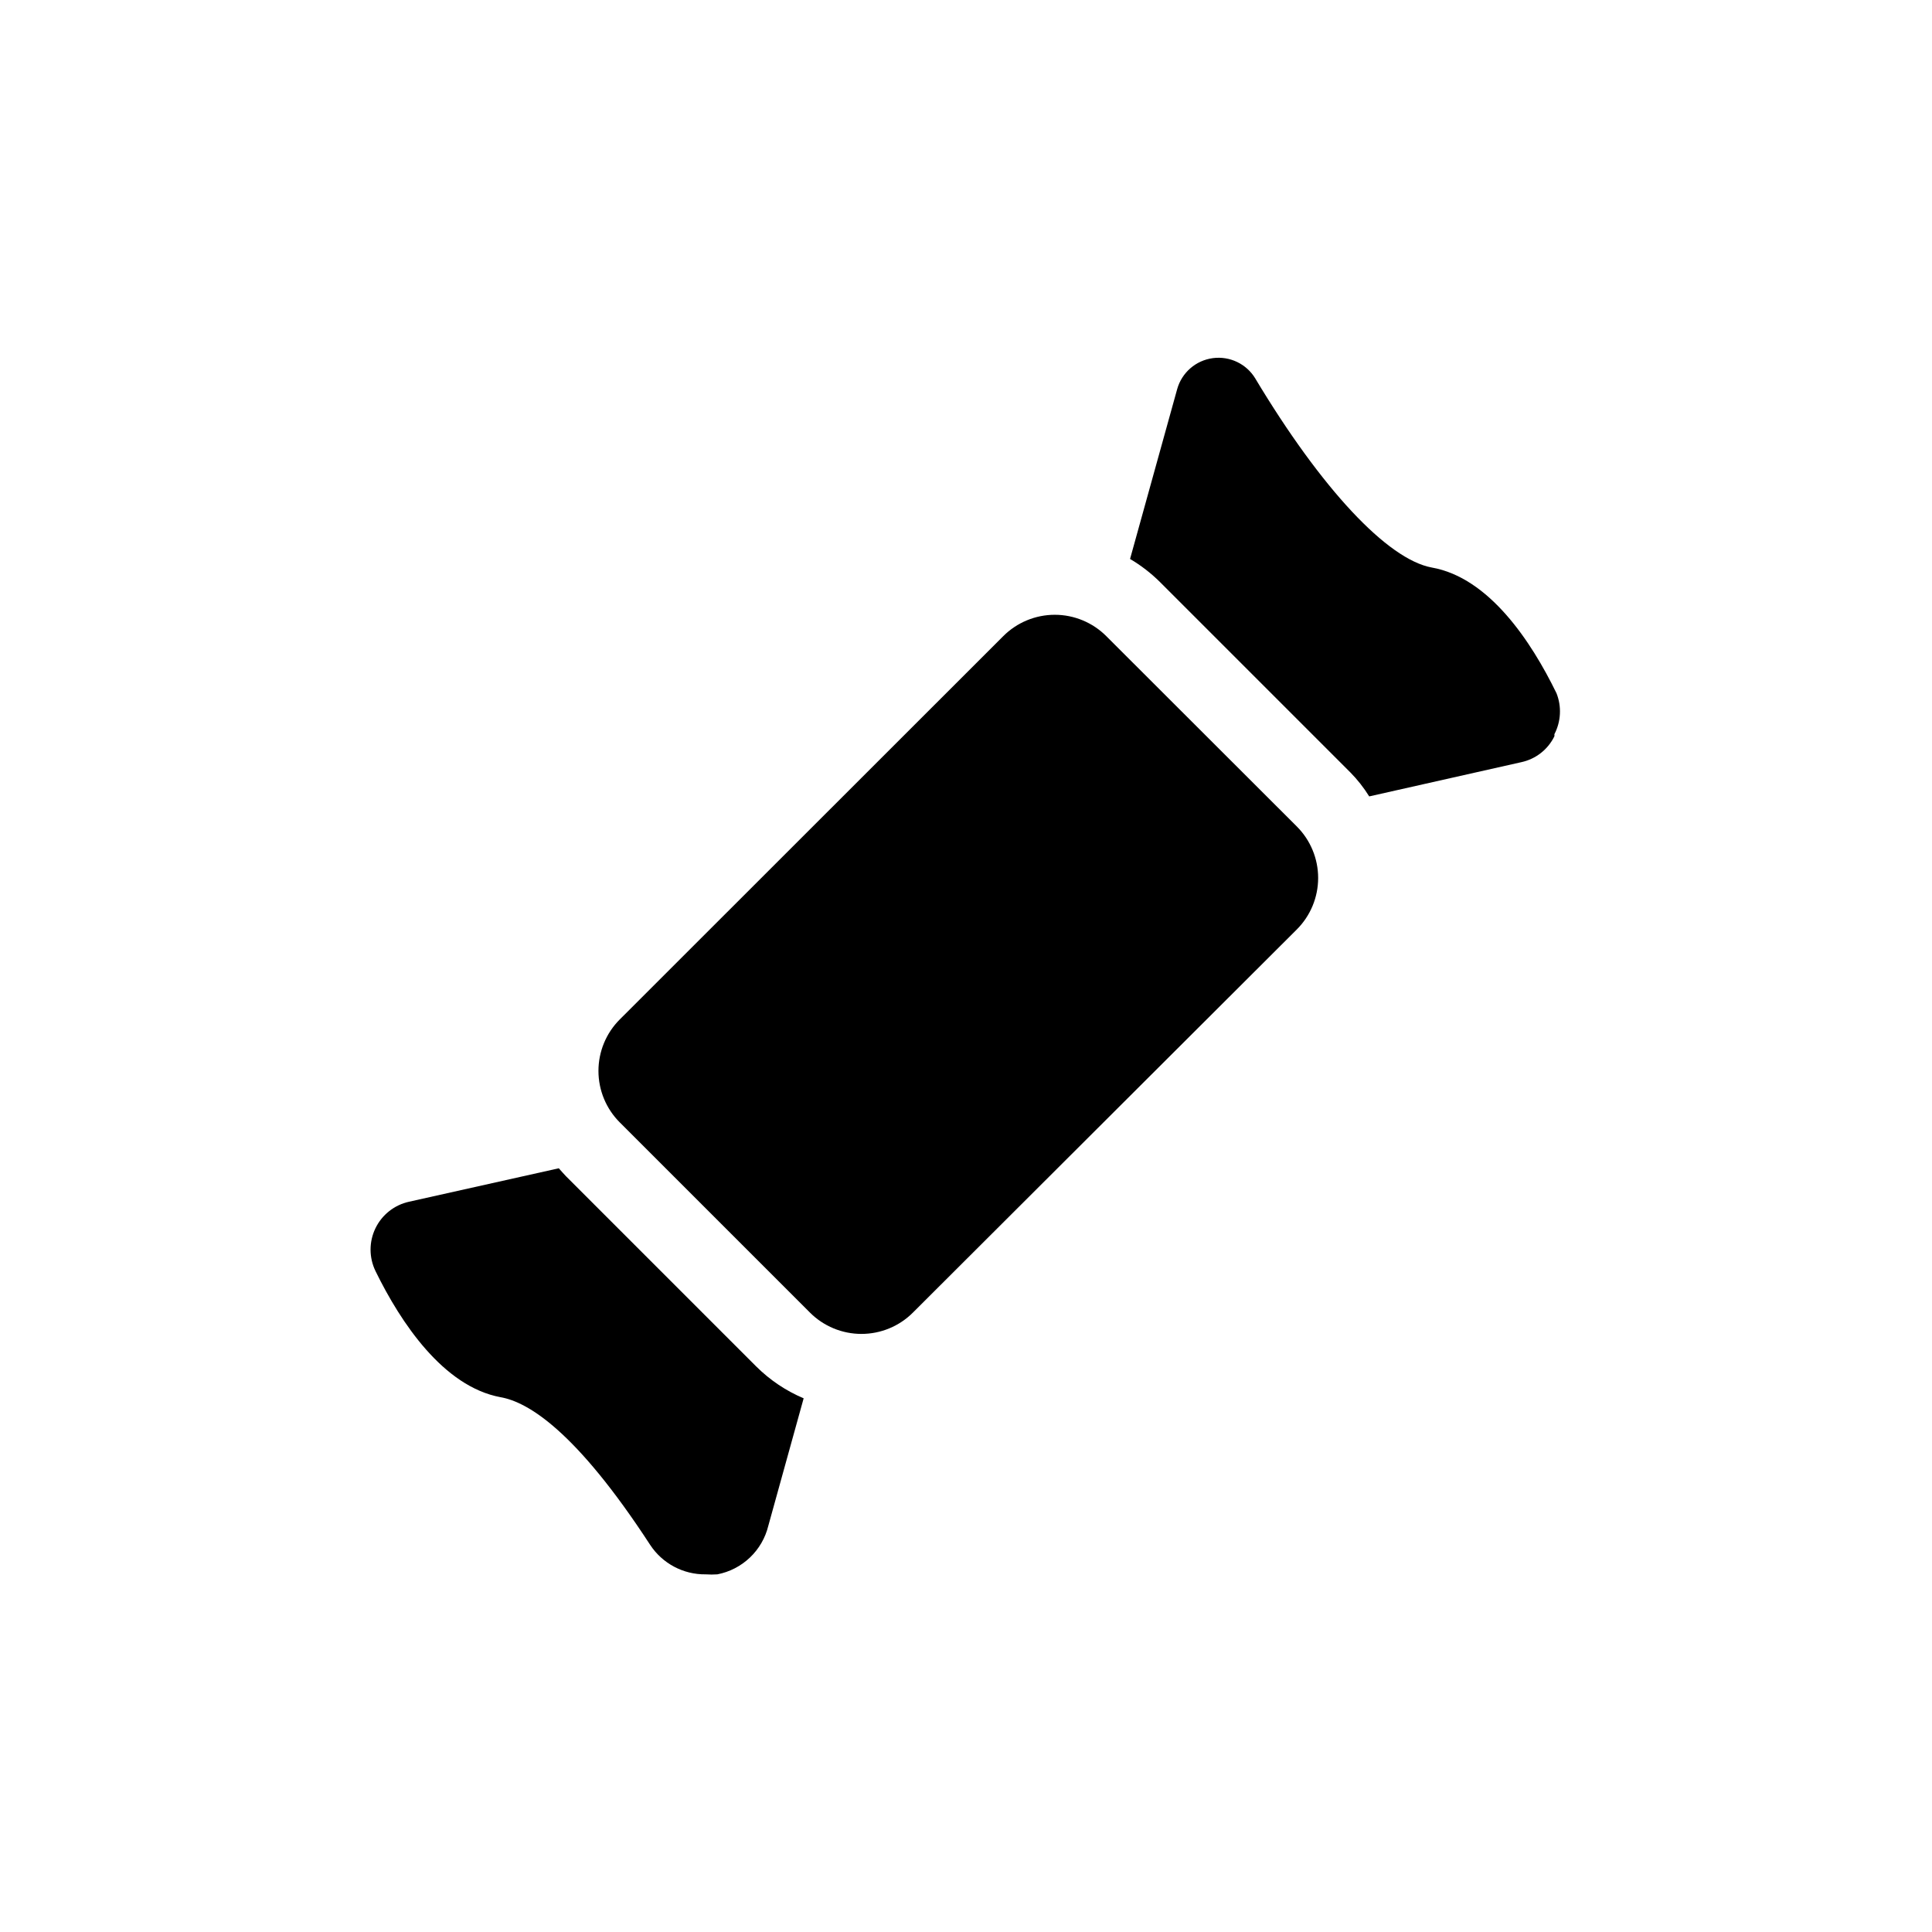
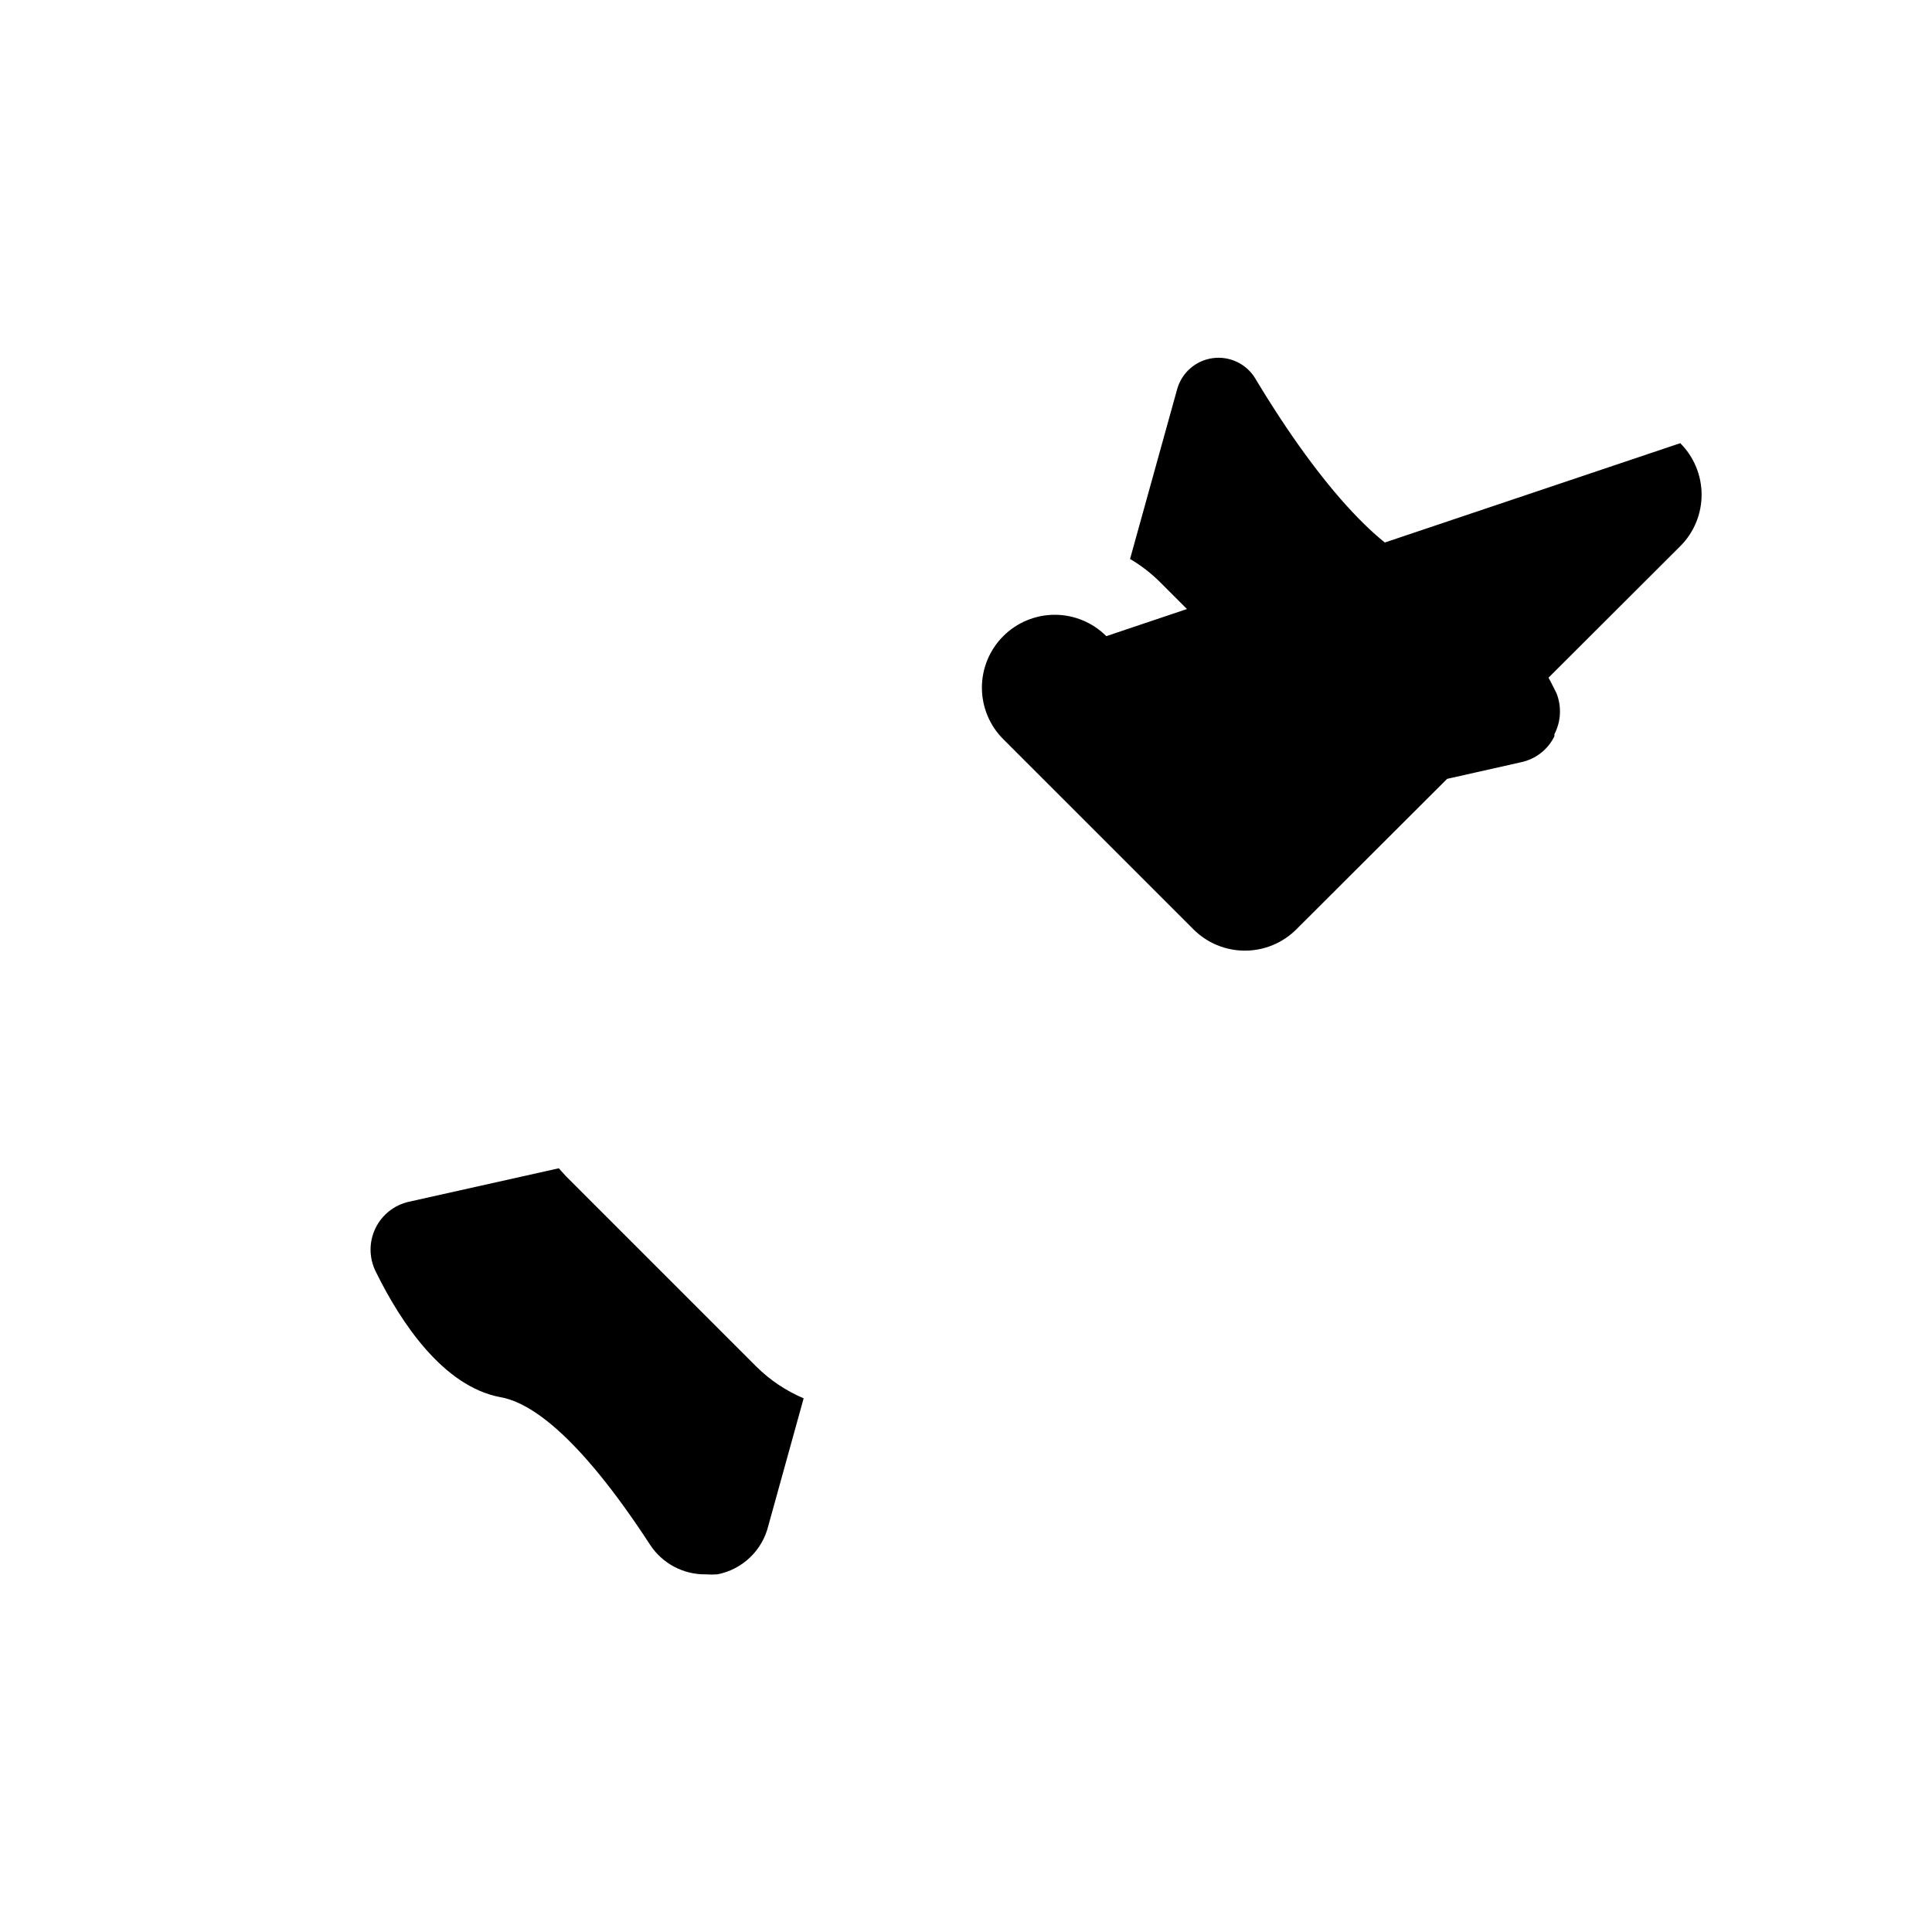
<svg xmlns="http://www.w3.org/2000/svg" fill="#000000" width="800px" height="800px" version="1.1" viewBox="144 144 512 512">
-   <path d="m331.03 561.22c-5.941 0.082-11.516-2.883-14.762-7.859-19.699-30.23-32.395-37.836-39.648-39.094-15.113-2.82-26.398-19.699-33.102-33.402v-0.004c-1.746-3.578-1.754-7.758-0.027-11.344 1.73-3.586 5.008-6.184 8.895-7.043l39.699-8.867c0.656 0.707 1.258 1.461 1.914 2.117l50.383 50.383v-0.004c3.613 3.606 7.891 6.481 12.594 8.465l-9.371 33.805c-0.785 3.207-2.477 6.121-4.871 8.398-2.391 2.277-5.387 3.82-8.629 4.449-1.023 0.07-2.051 0.07-3.074 0zm225.45-233.52c-6.699-13.754-17.887-30.633-33.051-33.301-11.738-2.168-29.223-20.859-46.754-50.078l0.004-0.004c-2.344-3.883-6.766-6.008-11.266-5.406-4.496 0.602-8.203 3.812-9.441 8.18l-12.496 45.039c2.898 1.707 5.574 3.773 7.961 6.148l50.383 50.383v-0.004c1.91 1.938 3.602 4.086 5.035 6.398l40.305-9.07c3.82-0.82 7.051-3.344 8.766-6.852 0.031-0.184 0.031-0.367 0-0.551 1.758-3.375 1.961-7.348 0.555-10.883zm-119.3-15.113v-0.004c-3.621-3.621-8.531-5.66-13.652-5.66s-10.035 2.039-13.652 5.66l-101.62 101.57c-3.625 3.617-5.66 8.531-5.66 13.652s2.035 10.035 5.66 13.652l50.383 50.383c3.617 3.625 8.531 5.66 13.652 5.66 5.121 0 10.035-2.035 13.652-5.66l101.72-101.52c3.625-3.617 5.66-8.531 5.66-13.652s-2.035-10.035-5.66-13.652z" />
+   <path d="m331.03 561.22c-5.941 0.082-11.516-2.883-14.762-7.859-19.699-30.23-32.395-37.836-39.648-39.094-15.113-2.82-26.398-19.699-33.102-33.402v-0.004c-1.746-3.578-1.754-7.758-0.027-11.344 1.73-3.586 5.008-6.184 8.895-7.043l39.699-8.867c0.656 0.707 1.258 1.461 1.914 2.117l50.383 50.383v-0.004c3.613 3.606 7.891 6.481 12.594 8.465l-9.371 33.805c-0.785 3.207-2.477 6.121-4.871 8.398-2.391 2.277-5.387 3.82-8.629 4.449-1.023 0.07-2.051 0.07-3.074 0zm225.45-233.52c-6.699-13.754-17.887-30.633-33.051-33.301-11.738-2.168-29.223-20.859-46.754-50.078l0.004-0.004c-2.344-3.883-6.766-6.008-11.266-5.406-4.496 0.602-8.203 3.812-9.441 8.18l-12.496 45.039c2.898 1.707 5.574 3.773 7.961 6.148l50.383 50.383v-0.004c1.91 1.938 3.602 4.086 5.035 6.398l40.305-9.07c3.82-0.82 7.051-3.344 8.766-6.852 0.031-0.184 0.031-0.367 0-0.551 1.758-3.375 1.961-7.348 0.555-10.883zm-119.3-15.113v-0.004c-3.621-3.621-8.531-5.66-13.652-5.66s-10.035 2.039-13.652 5.66c-3.625 3.617-5.66 8.531-5.66 13.652s2.035 10.035 5.66 13.652l50.383 50.383c3.617 3.625 8.531 5.66 13.652 5.66 5.121 0 10.035-2.035 13.652-5.66l101.72-101.52c3.625-3.617 5.66-8.531 5.66-13.652s-2.035-10.035-5.66-13.652z" />
</svg>